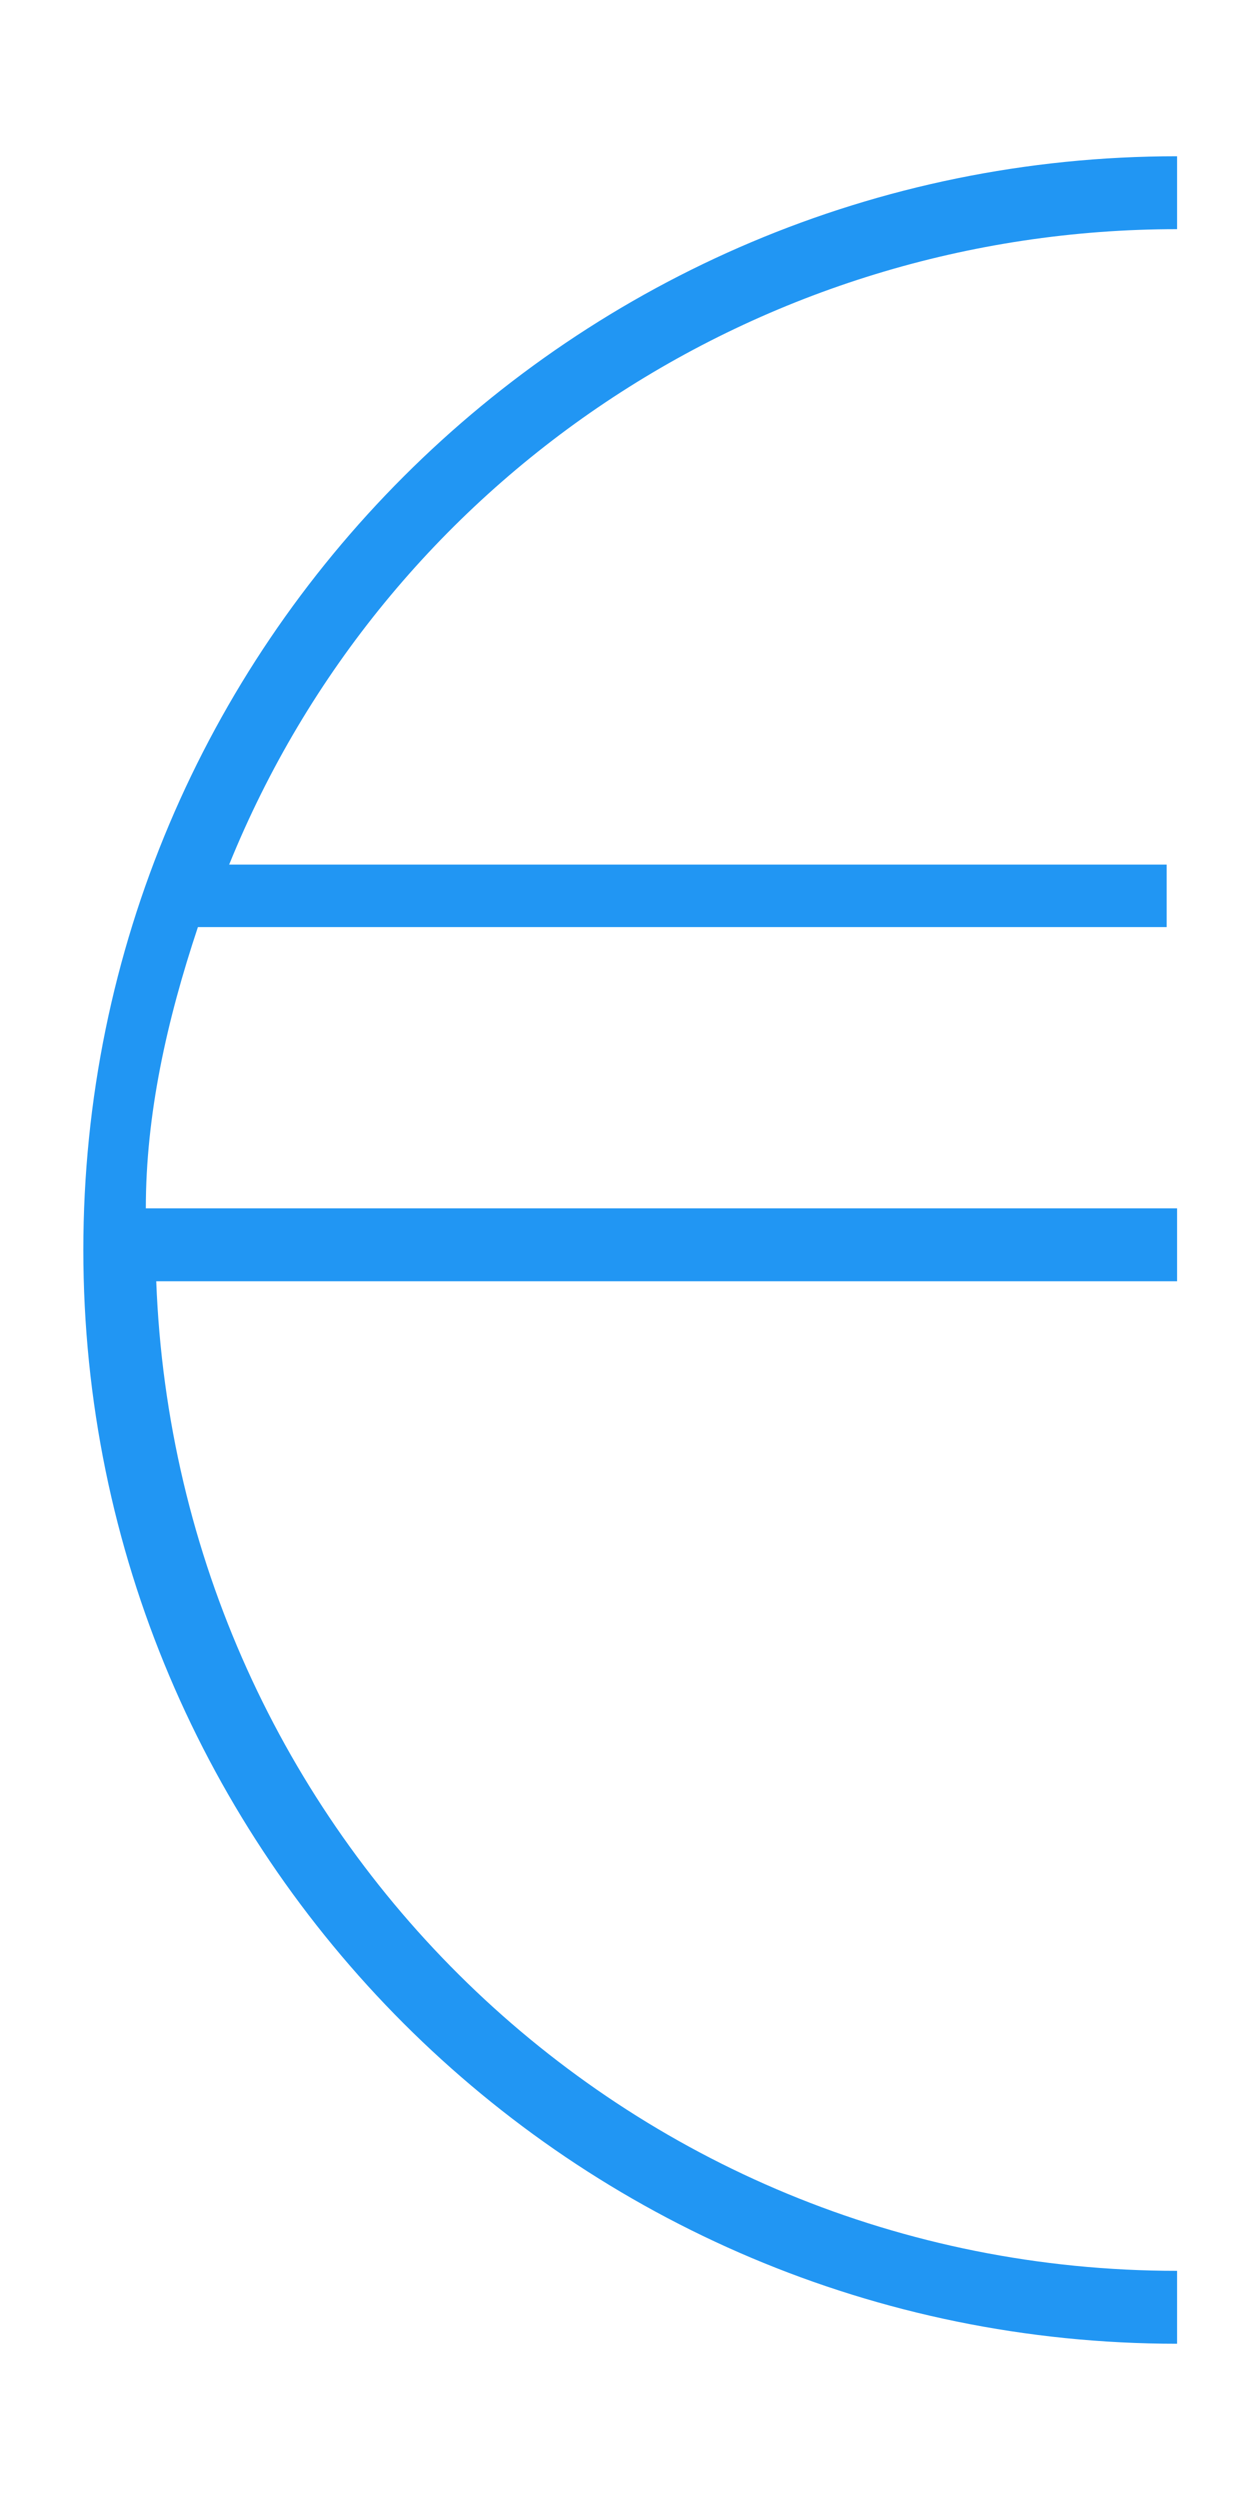
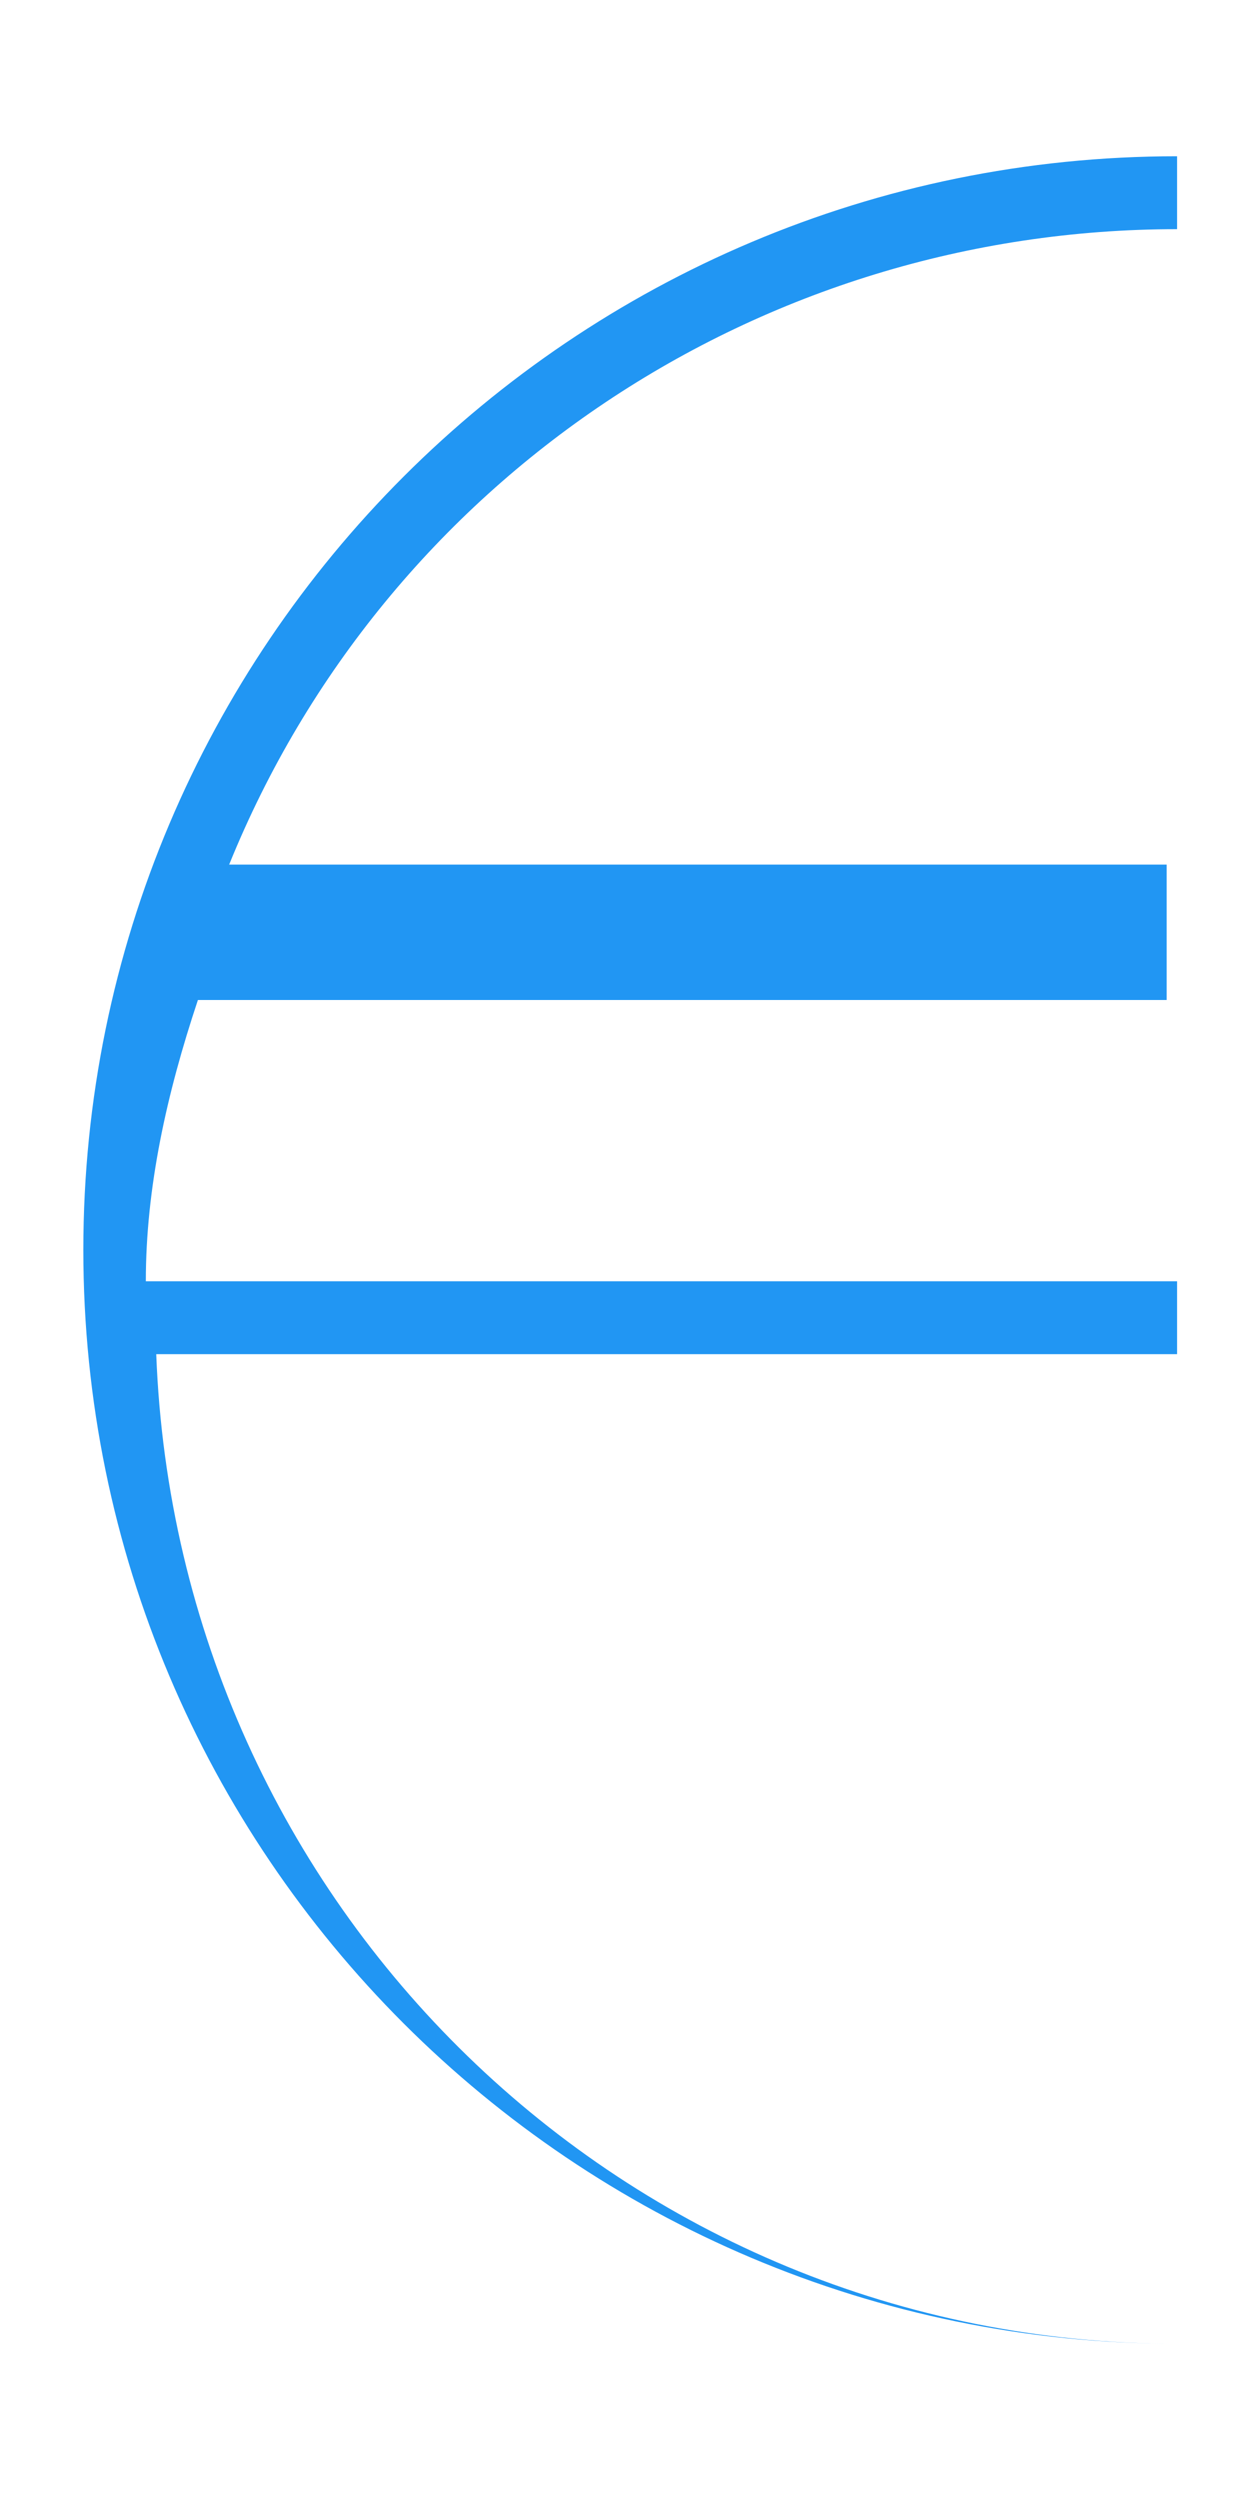
<svg xmlns="http://www.w3.org/2000/svg" version="1.1" id="Livello_1" x="0px" y="0px" viewBox="0 0 12 24" style="enable-background:new 0 0 12 24;" xml:space="preserve">
  <style type="text/css">
	.st0{fill:#2196F3;}
</style>
  <title>pagamento</title>
-   <path class="st0" d="M11.3,2.2V1.5C5.5,1.5,0.8,6.2,0.8,12s4.7,10.5,10.5,10.5v-0.7c-5.3,0-9.6-4.2-9.8-9.5h9.8v-0.7H1.4  c0-0.9,0.2-1.8,0.5-2.7h9.3V8.3H2.2C3.7,4.6,7.3,2.2,11.3,2.2z" />
+   <path class="st0" d="M11.3,2.2V1.5C5.5,1.5,0.8,6.2,0.8,12s4.7,10.5,10.5,10.5c-5.3,0-9.6-4.2-9.8-9.5h9.8v-0.7H1.4  c0-0.9,0.2-1.8,0.5-2.7h9.3V8.3H2.2C3.7,4.6,7.3,2.2,11.3,2.2z" />
</svg>